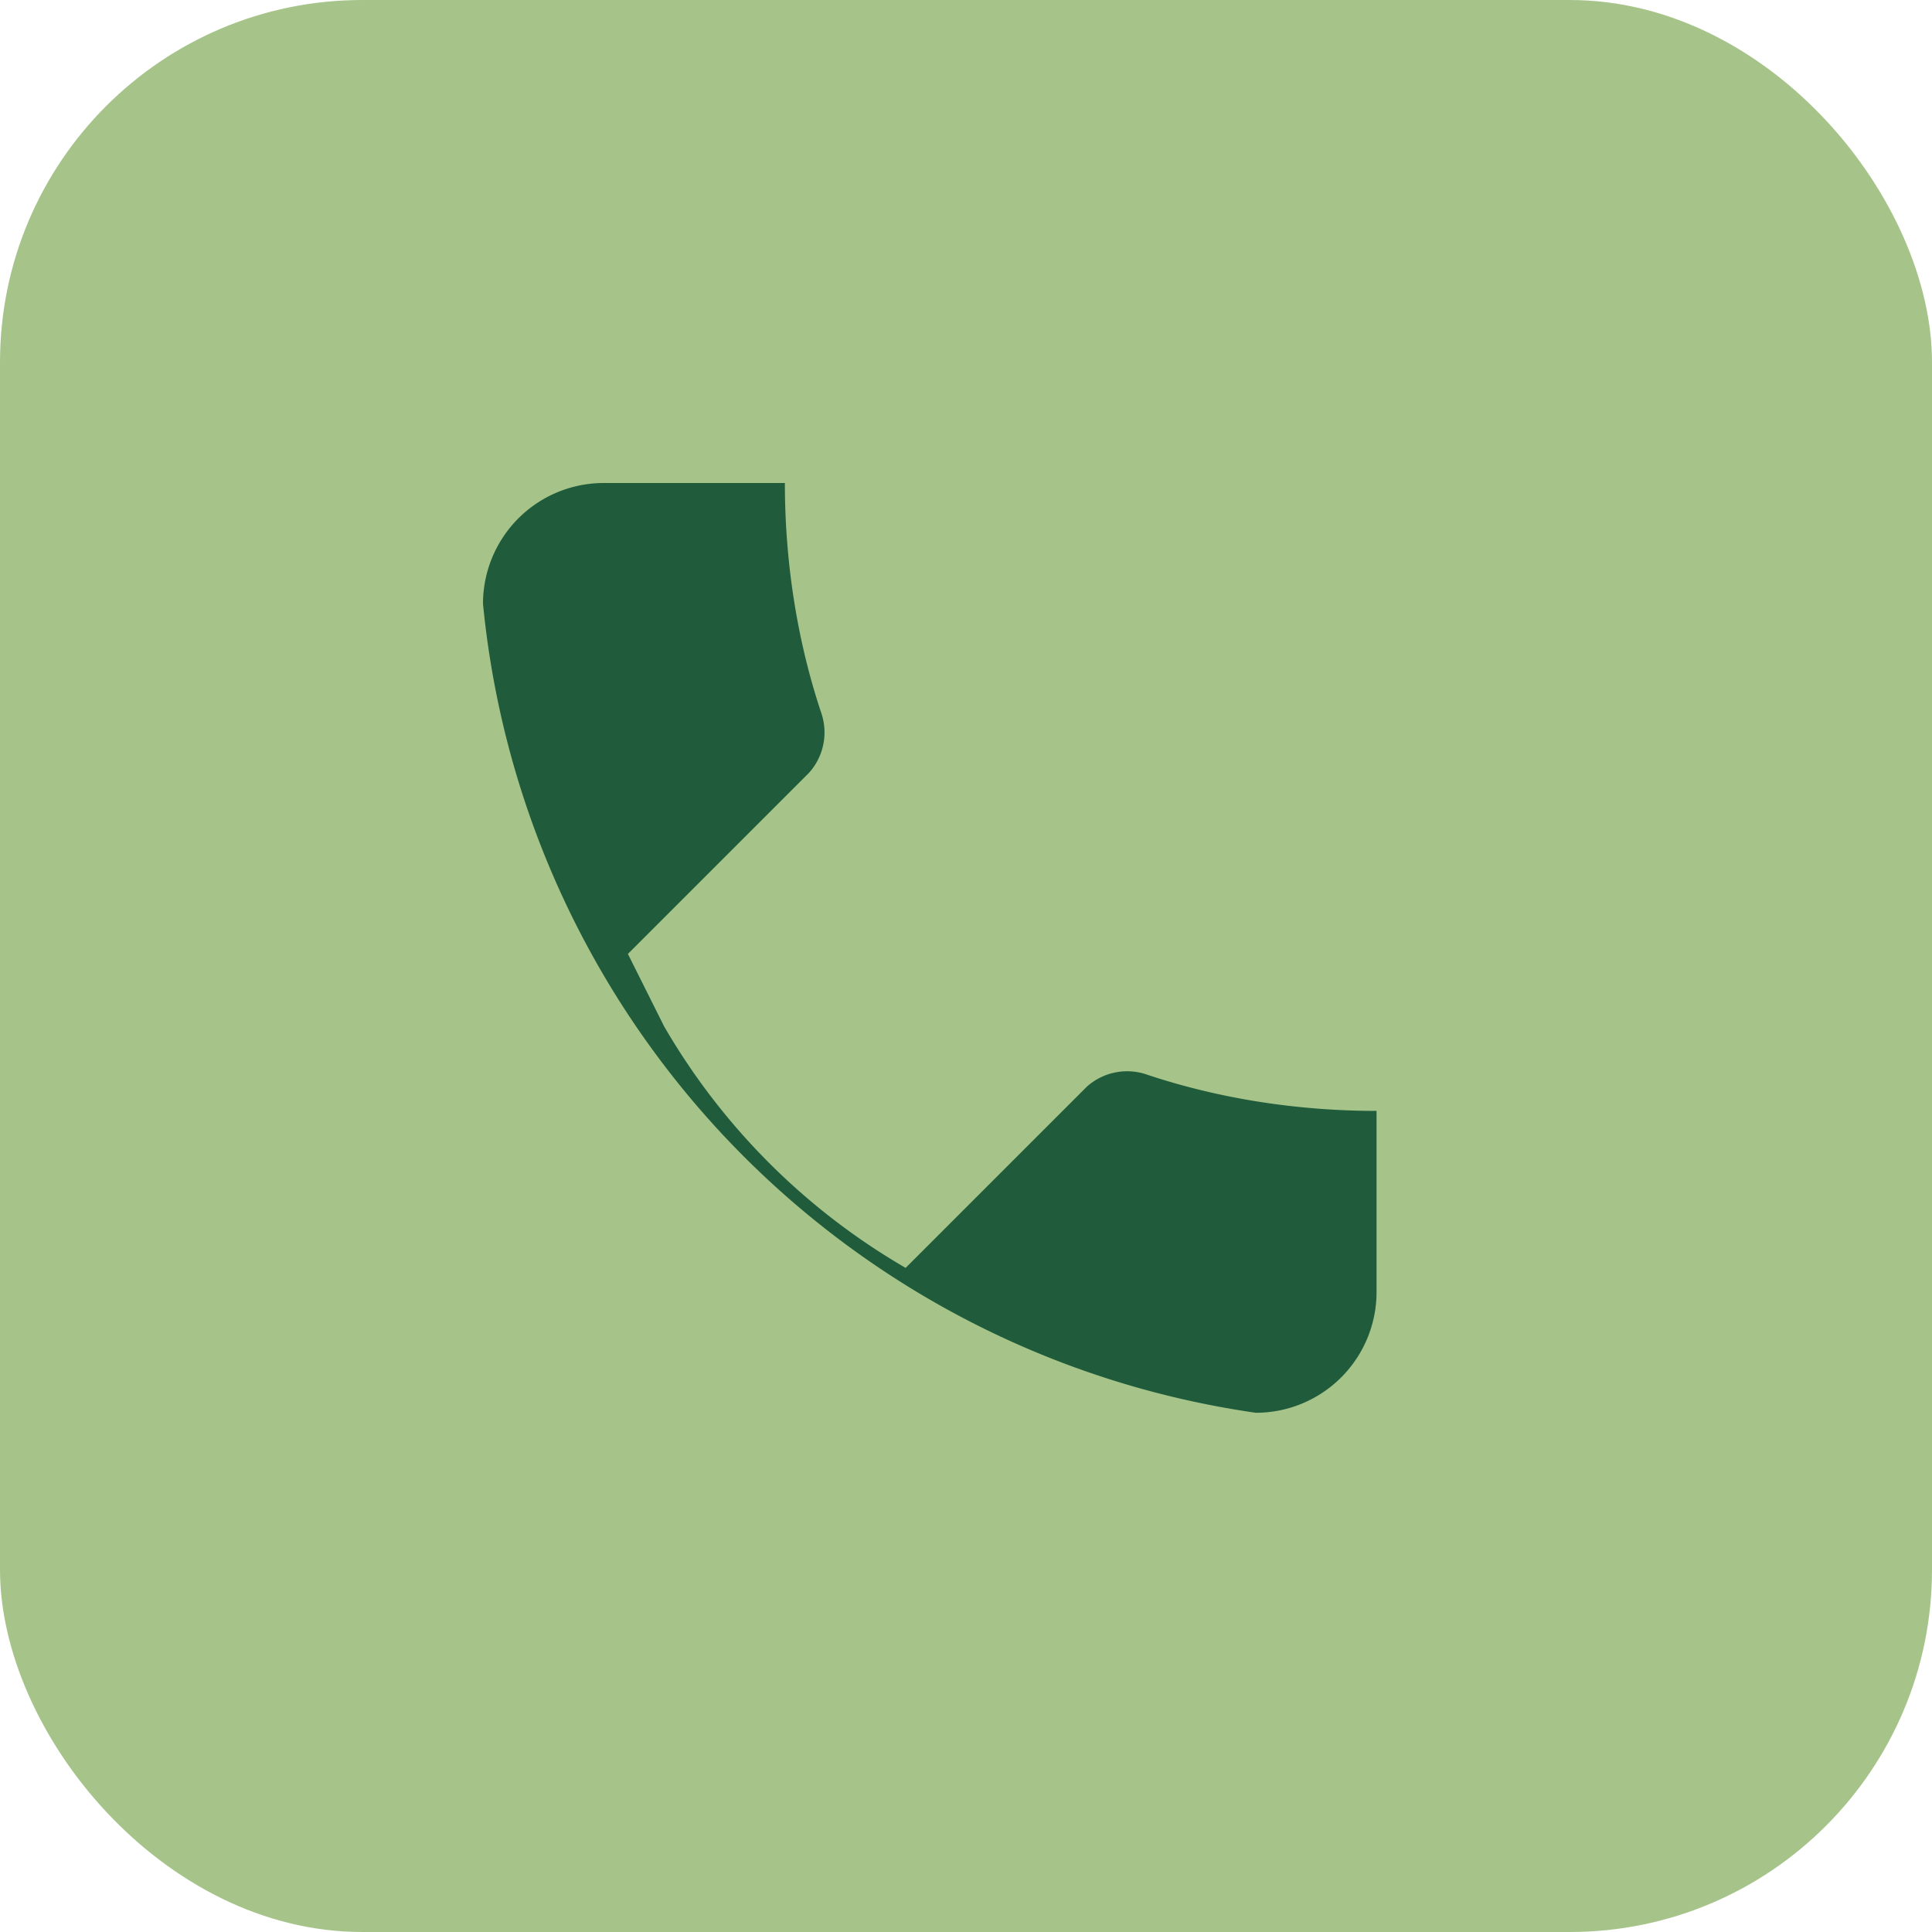
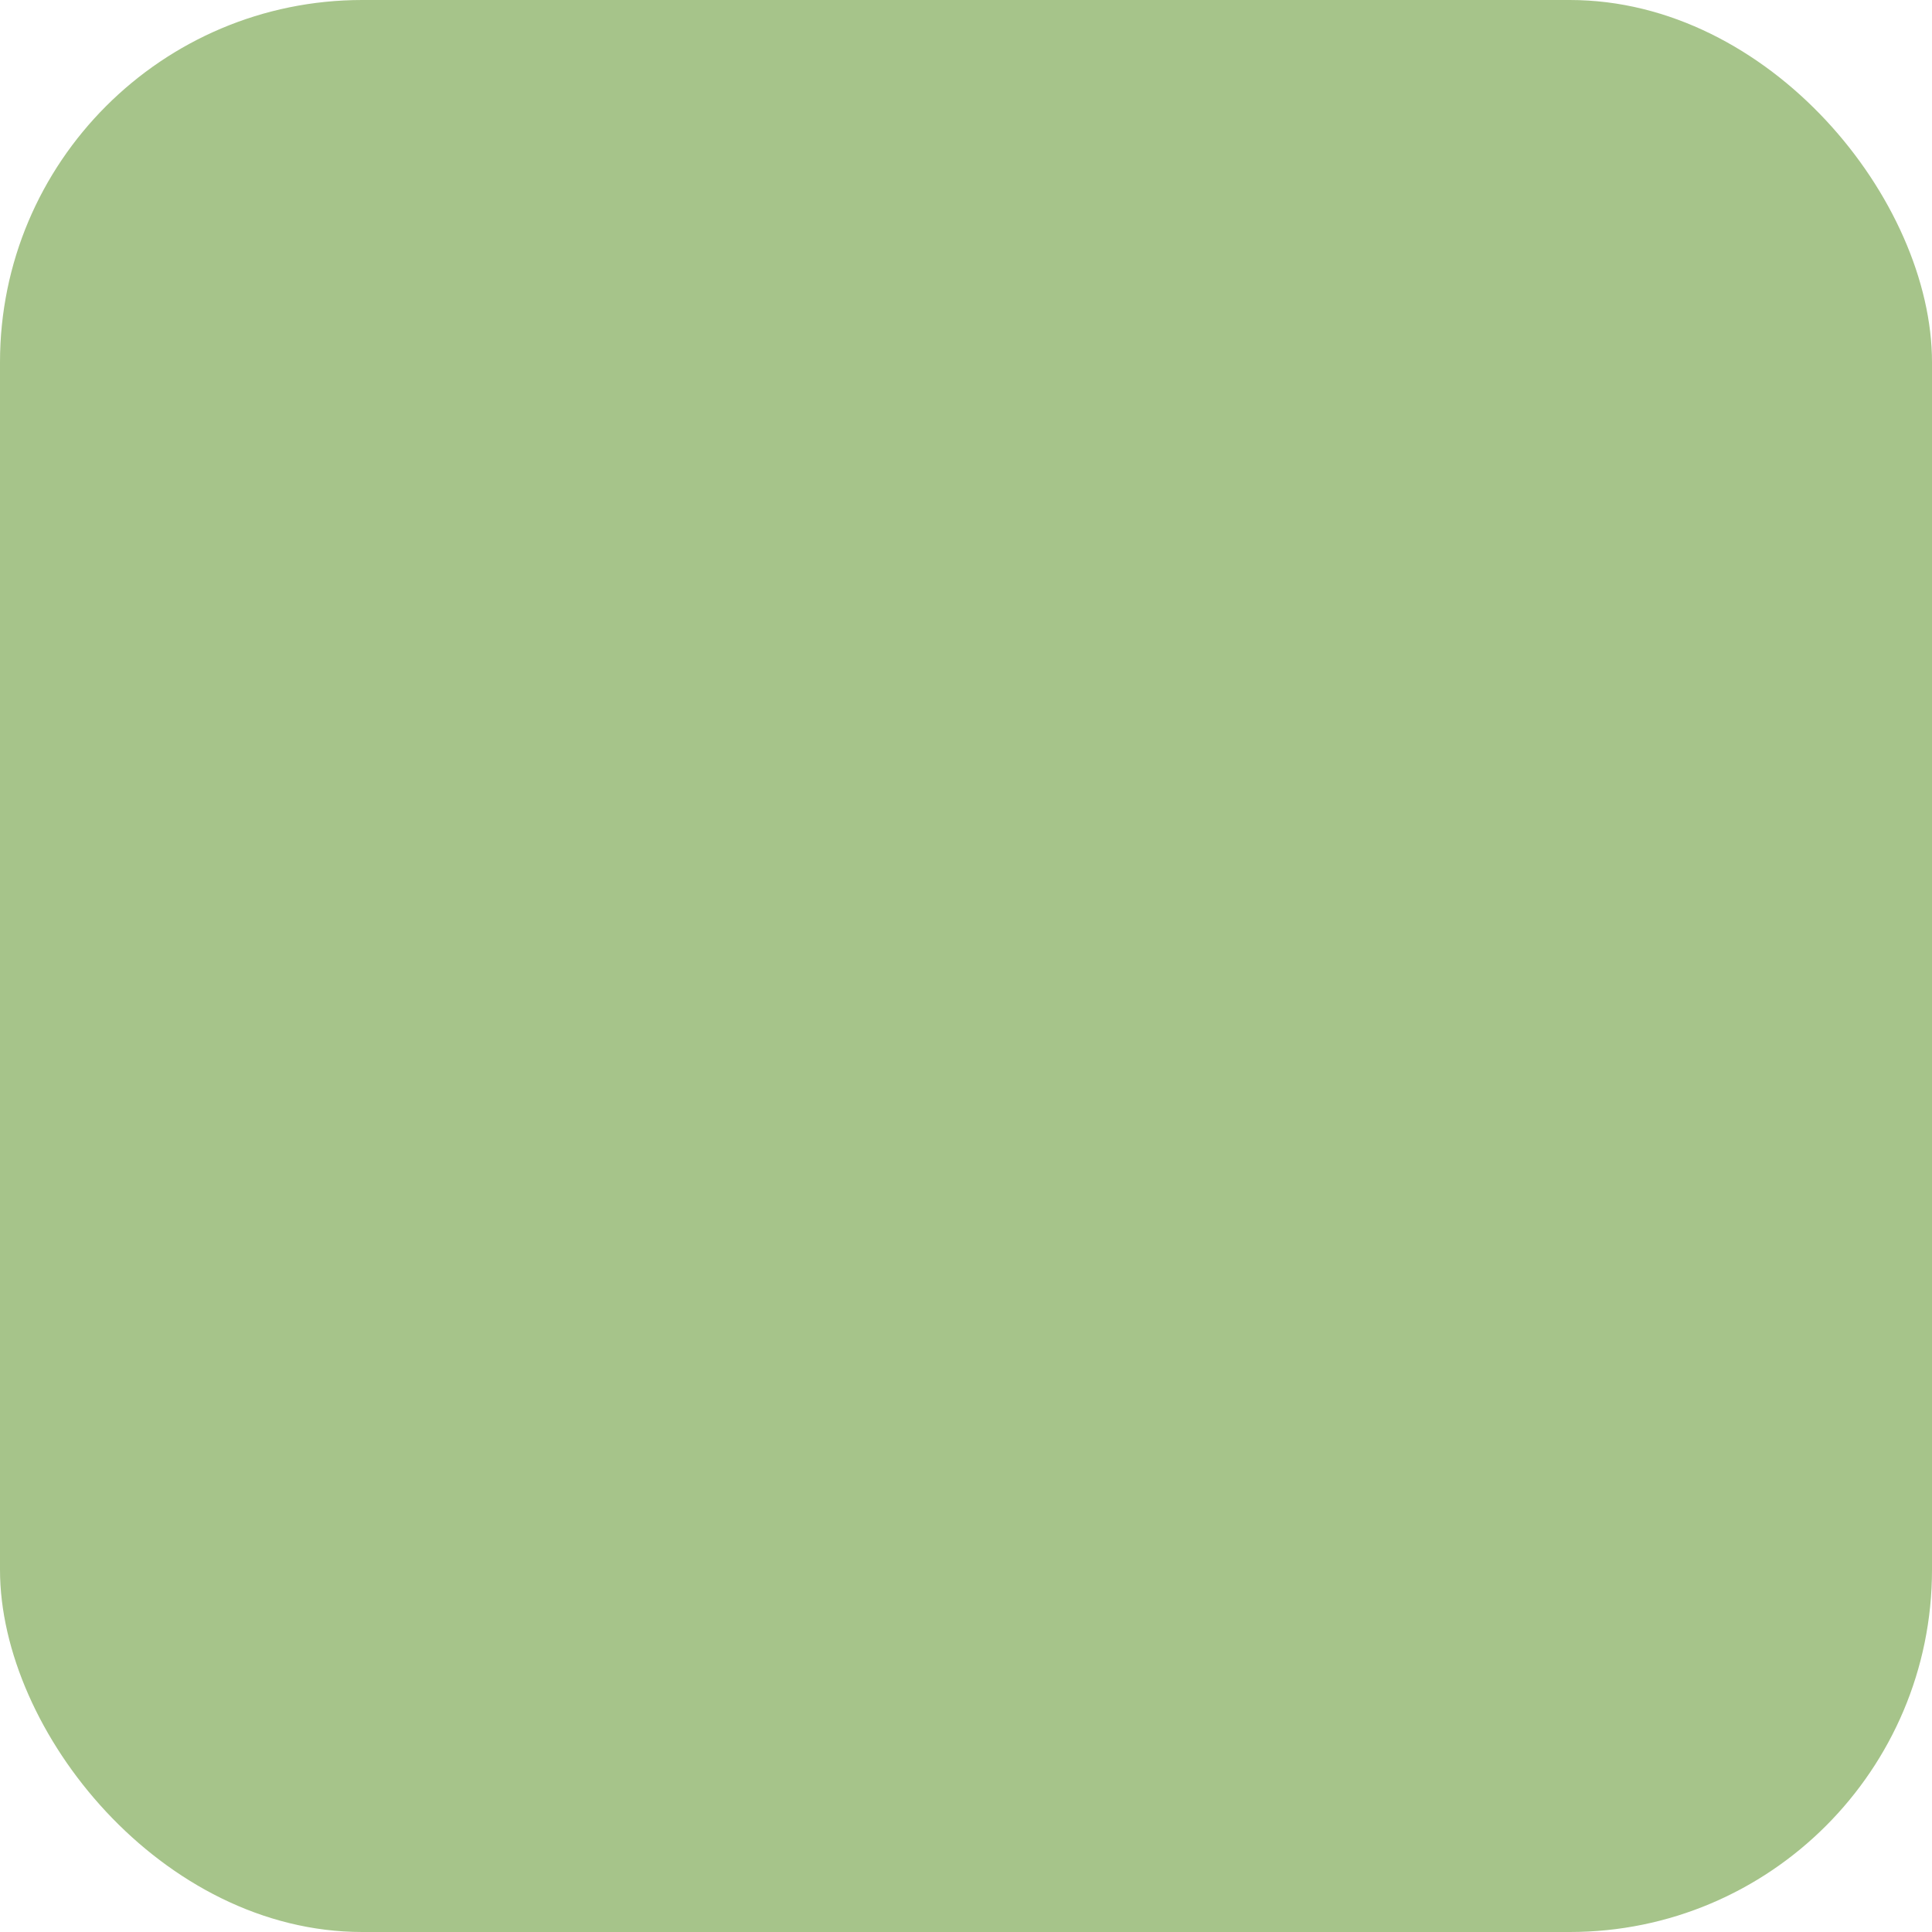
<svg xmlns="http://www.w3.org/2000/svg" width="32" height="32" viewBox="0 0 32 32">
  <rect width="32" height="32" rx="6" fill="#A6C48A" />
-   <path d="M11 17a11 11 0 0 0 4 4l3-3a1 1 0 0 1 1-.2c1.2.4 2.5.6 3.8.6v3a2 2 0 0 1-2 2A15 15 0 0 1 8 10a2 2 0 0 1 2-2h3c0 1.3.2 2.6.6 3.8a1 1 0 0 1-.2 1l-3 3z" fill="#205C3B" />
</svg>